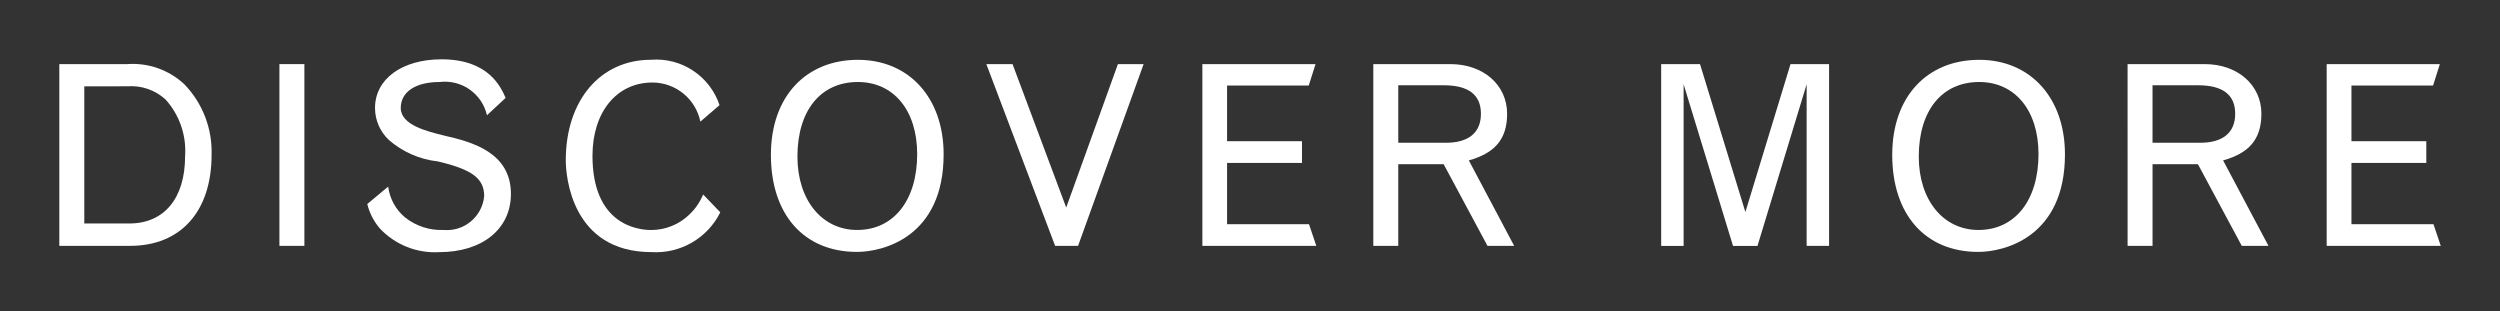
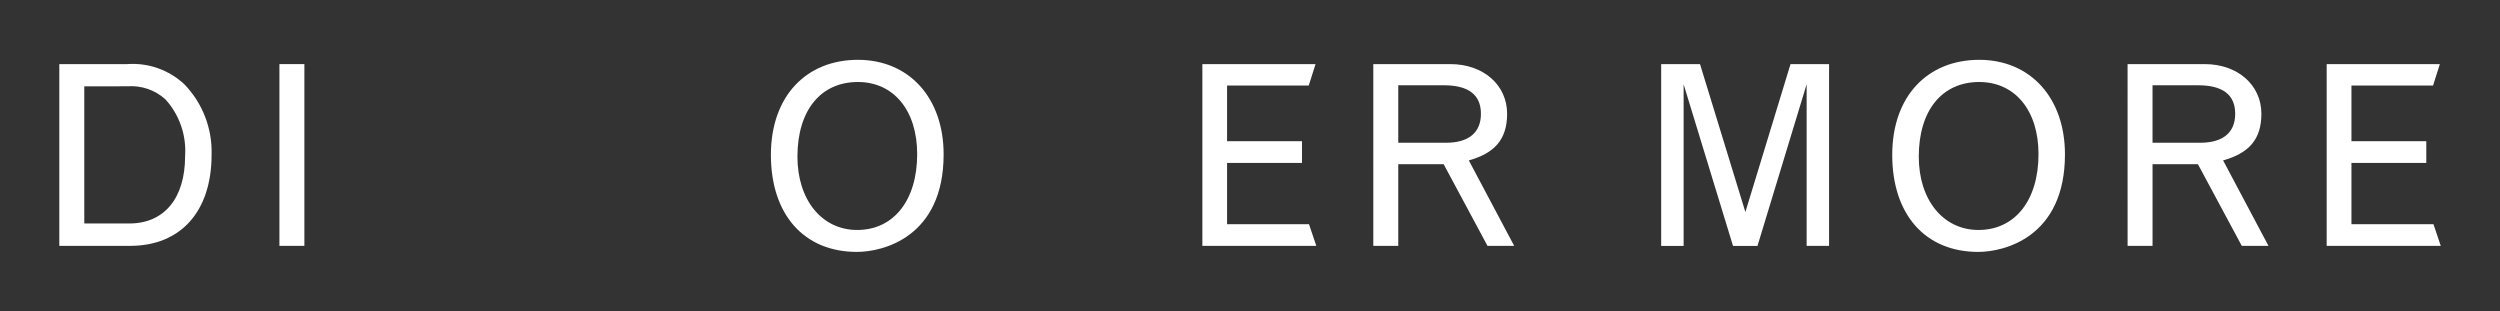
<svg xmlns="http://www.w3.org/2000/svg" version="1.1" id="Layer_1" x="0px" y="0px" viewBox="0 0 168.588 21.004" style="enable-background:new 0 0 168.588 21.004;" xml:space="preserve">
  <rect x="0" y="0" width="168.588" height="21.004" fill="#333333" stroke="none" />
  <g id="Layer_2_1_">
    <g id="text">
      <g id="cta">
        <path style="fill:#FFFFFF;" d="M4,4.323h4.573c1.42-0.105,2.819,0.389,3.859,1.361c1.231,1.272,1.893,2.989,1.836,4.758     c0,3.808-2.075,6.137-5.492,6.137H4V4.323z M5.684,5.823v9.247h3.042c2.345,0,3.756-1.7,3.756-4.539     c0.098-1.404-0.38-2.788-1.326-3.831C10.457,6.068,9.53,5.749,8.59,5.819L5.684,5.823z" />
        <path style="fill:#FFFFFF;" d="M18.843,4.323h1.683v12.256h-1.683V4.323z" />
-         <path style="fill:#FFFFFF;" d="M26.176,12.585c0.105,0.818,0.518,1.566,1.155,2.09c0.735,0.576,1.651,0.872,2.584,0.833     c1.383,0.121,2.604-0.896,2.736-2.278c0-1.189-0.8-1.8-3.127-2.345c-1.222-0.134-2.373-0.639-3.3-1.446     c-0.596-0.56-0.934-1.341-0.935-2.158C25.292,5.326,27.11,4,29.779,4c3.213,0,4.012,1.921,4.318,2.6l-1.258,1.174     c-0.331-1.457-1.712-2.427-3.195-2.244c-1.616,0-2.619,0.663-2.619,1.751c0,1.156,1.786,1.581,2.958,1.869     c1.87,0.426,4.471,1.14,4.471,3.927c0,2.363-1.921,3.927-4.845,3.927c-1.51,0.085-2.979-0.507-4.009-1.614     c-0.399-0.473-0.684-1.031-0.833-1.632L26.176,12.585z" />
-         <path style="fill:#FFFFFF;" d="M48.573,14.318c-0.866,1.746-2.695,2.803-4.64,2.682c-5.389,0-5.78-5.134-5.78-6.188     c0-4.045,2.329-6.782,5.745-6.782c2.061-0.164,3.969,1.099,4.624,3.06L47.23,8.2C46.913,6.668,45.565,5.568,44,5.564     c-2.414,0-4.046,1.989-4.046,4.947c0,4.606,3.009,5,3.943,5c0.98,0.003,1.922-0.381,2.619-1.07     c0.389-0.375,0.695-0.827,0.9-1.327L48.573,14.318z" />
        <path style="fill:#FFFFFF;" d="M57.854,4.034c3.434,0,5.78,2.55,5.78,6.375c0,5.592-4.1,6.578-5.848,6.578     c-3.569,0-5.8-2.515-5.8-6.545C51.99,6.465,54.387,4.034,57.854,4.034z M53.775,10.562c0,2.923,1.649,4.946,4.029,4.946     c2.465,0,4.046-2.006,4.046-5.116c0-2.941-1.581-4.862-4-4.862C55.339,5.53,53.775,7.451,53.775,10.562z" />
-         <path style="fill:#FFFFFF;" d="M66.514,4.323h1.767l3.619,9.672l3.487-9.672h1.733L72.7,16.579h-1.547L66.514,4.323z" />
        <path style="fill:#FFFFFF;" d="M81.082,4.323h7.632l-0.459,1.446h-5.507v3.755H87.8v1.462h-5.052v4.131h5.524l0.494,1.462h-7.684     V4.323z" />
        <path style="fill:#FFFFFF;" d="M92.609,4.323h5.2c2.226,0,3.824,1.411,3.824,3.349c0,1.767-0.884,2.669-2.583,3.144l3.059,5.763     h-1.8l-2.957-5.508h-3.06v5.508h-1.683V4.323z M94.292,5.751v3.876h3.213c1.529,0,2.362-0.68,2.362-1.955s-0.833-1.921-2.5-1.921     H94.292z" />
        <path style="fill:#FFFFFF;" d="M120.744,4.323h2.6v12.256h-1.513V5.684l-3.315,10.9h-1.649l-3.332-10.9v10.9h-1.513V4.323h2.619     L117.7,14.3L120.744,4.323z" />
        <path style="fill:#FFFFFF;" d="M133.472,4.034c3.433,0,5.779,2.55,5.779,6.375c0,5.592-4.1,6.578-5.848,6.578     c-3.569,0-5.8-2.515-5.8-6.545C127.607,6.465,130,4.034,133.472,4.034z M129.393,10.562c0,2.923,1.648,4.946,4.028,4.946     c2.465,0,4.046-2.006,4.046-5.116c0-2.941-1.581-4.862-4-4.862C130.956,5.53,129.393,7.451,129.393,10.562z" />
        <path style="fill:#FFFFFF;" d="M143.474,4.323h5.2c2.226,0,3.824,1.411,3.824,3.349c0,1.767-0.884,2.669-2.583,3.144l3.06,5.763     h-1.8l-2.958-5.508h-3.06v5.508h-1.682L143.474,4.323z M145.156,5.751v3.876h3.213c1.529,0,2.362-0.68,2.362-1.955     s-0.833-1.921-2.5-1.921H145.156z" />
        <path style="fill:#FFFFFF;" d="M156.9,4.323h7.632l-0.459,1.446h-5.503v3.755h5.048v1.462h-5.048v4.131h5.53l0.493,1.462H156.9     V4.323z" />
      </g>
    </g>
  </g>
</svg>